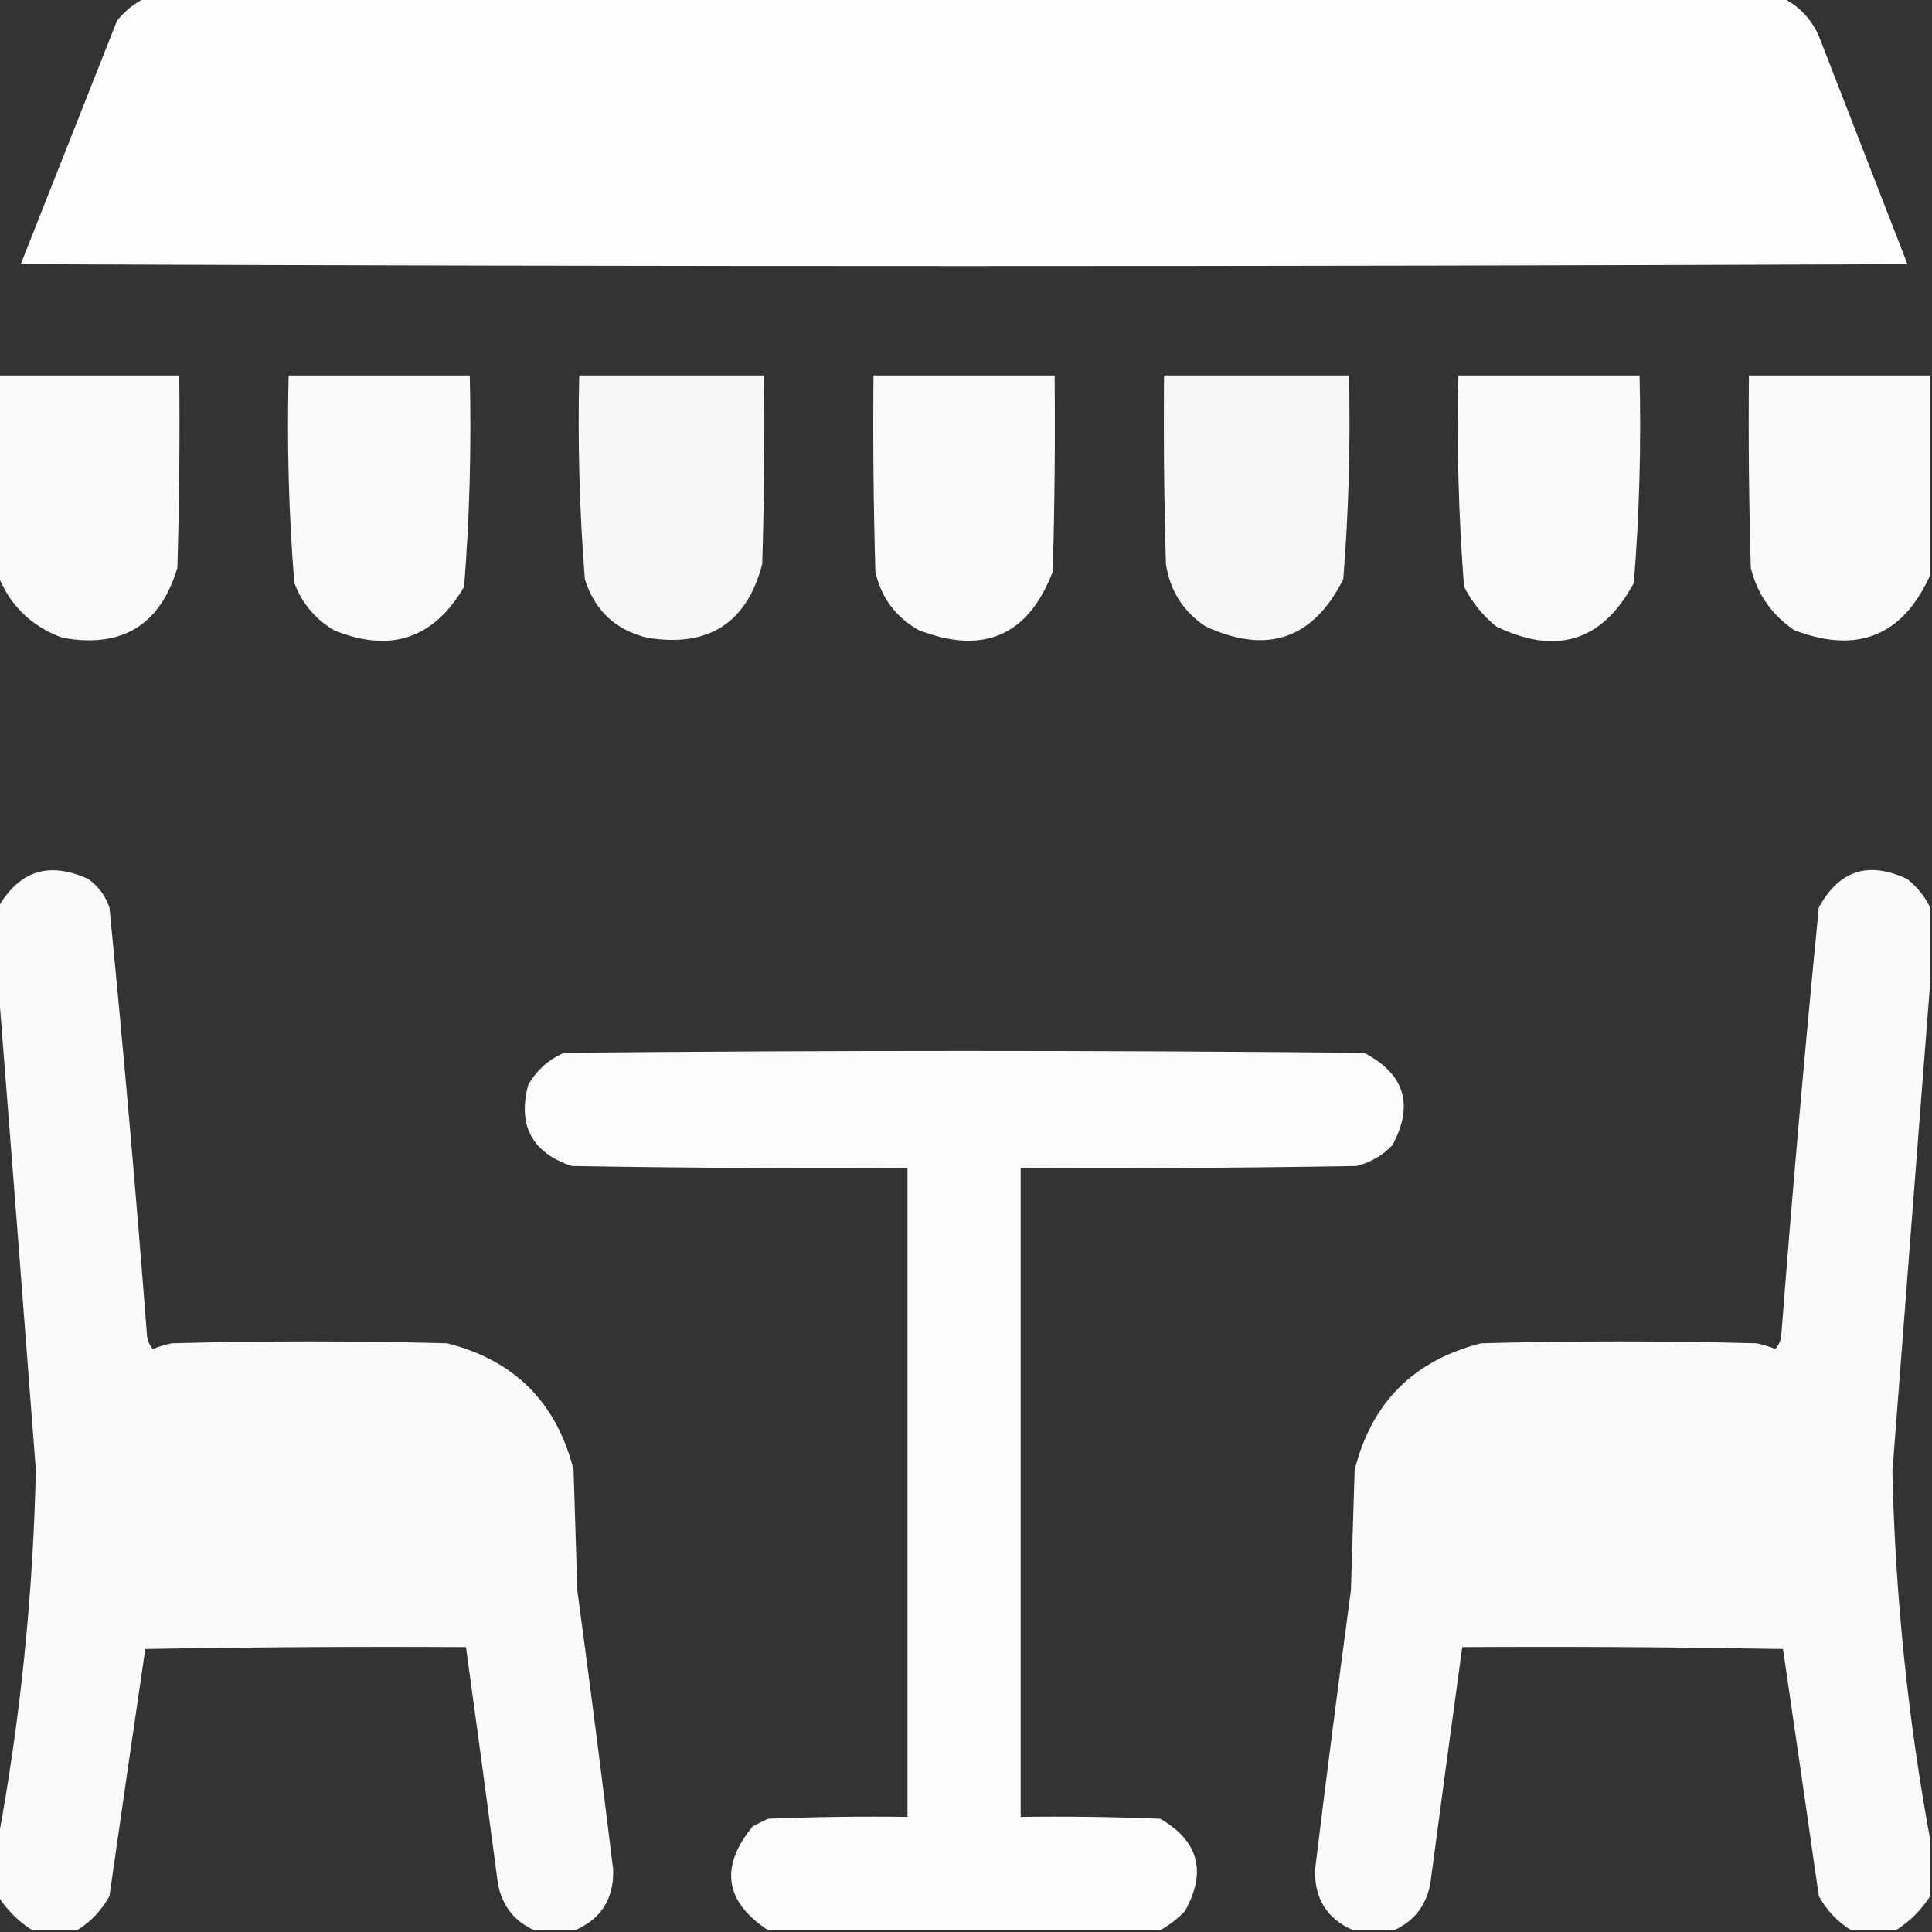
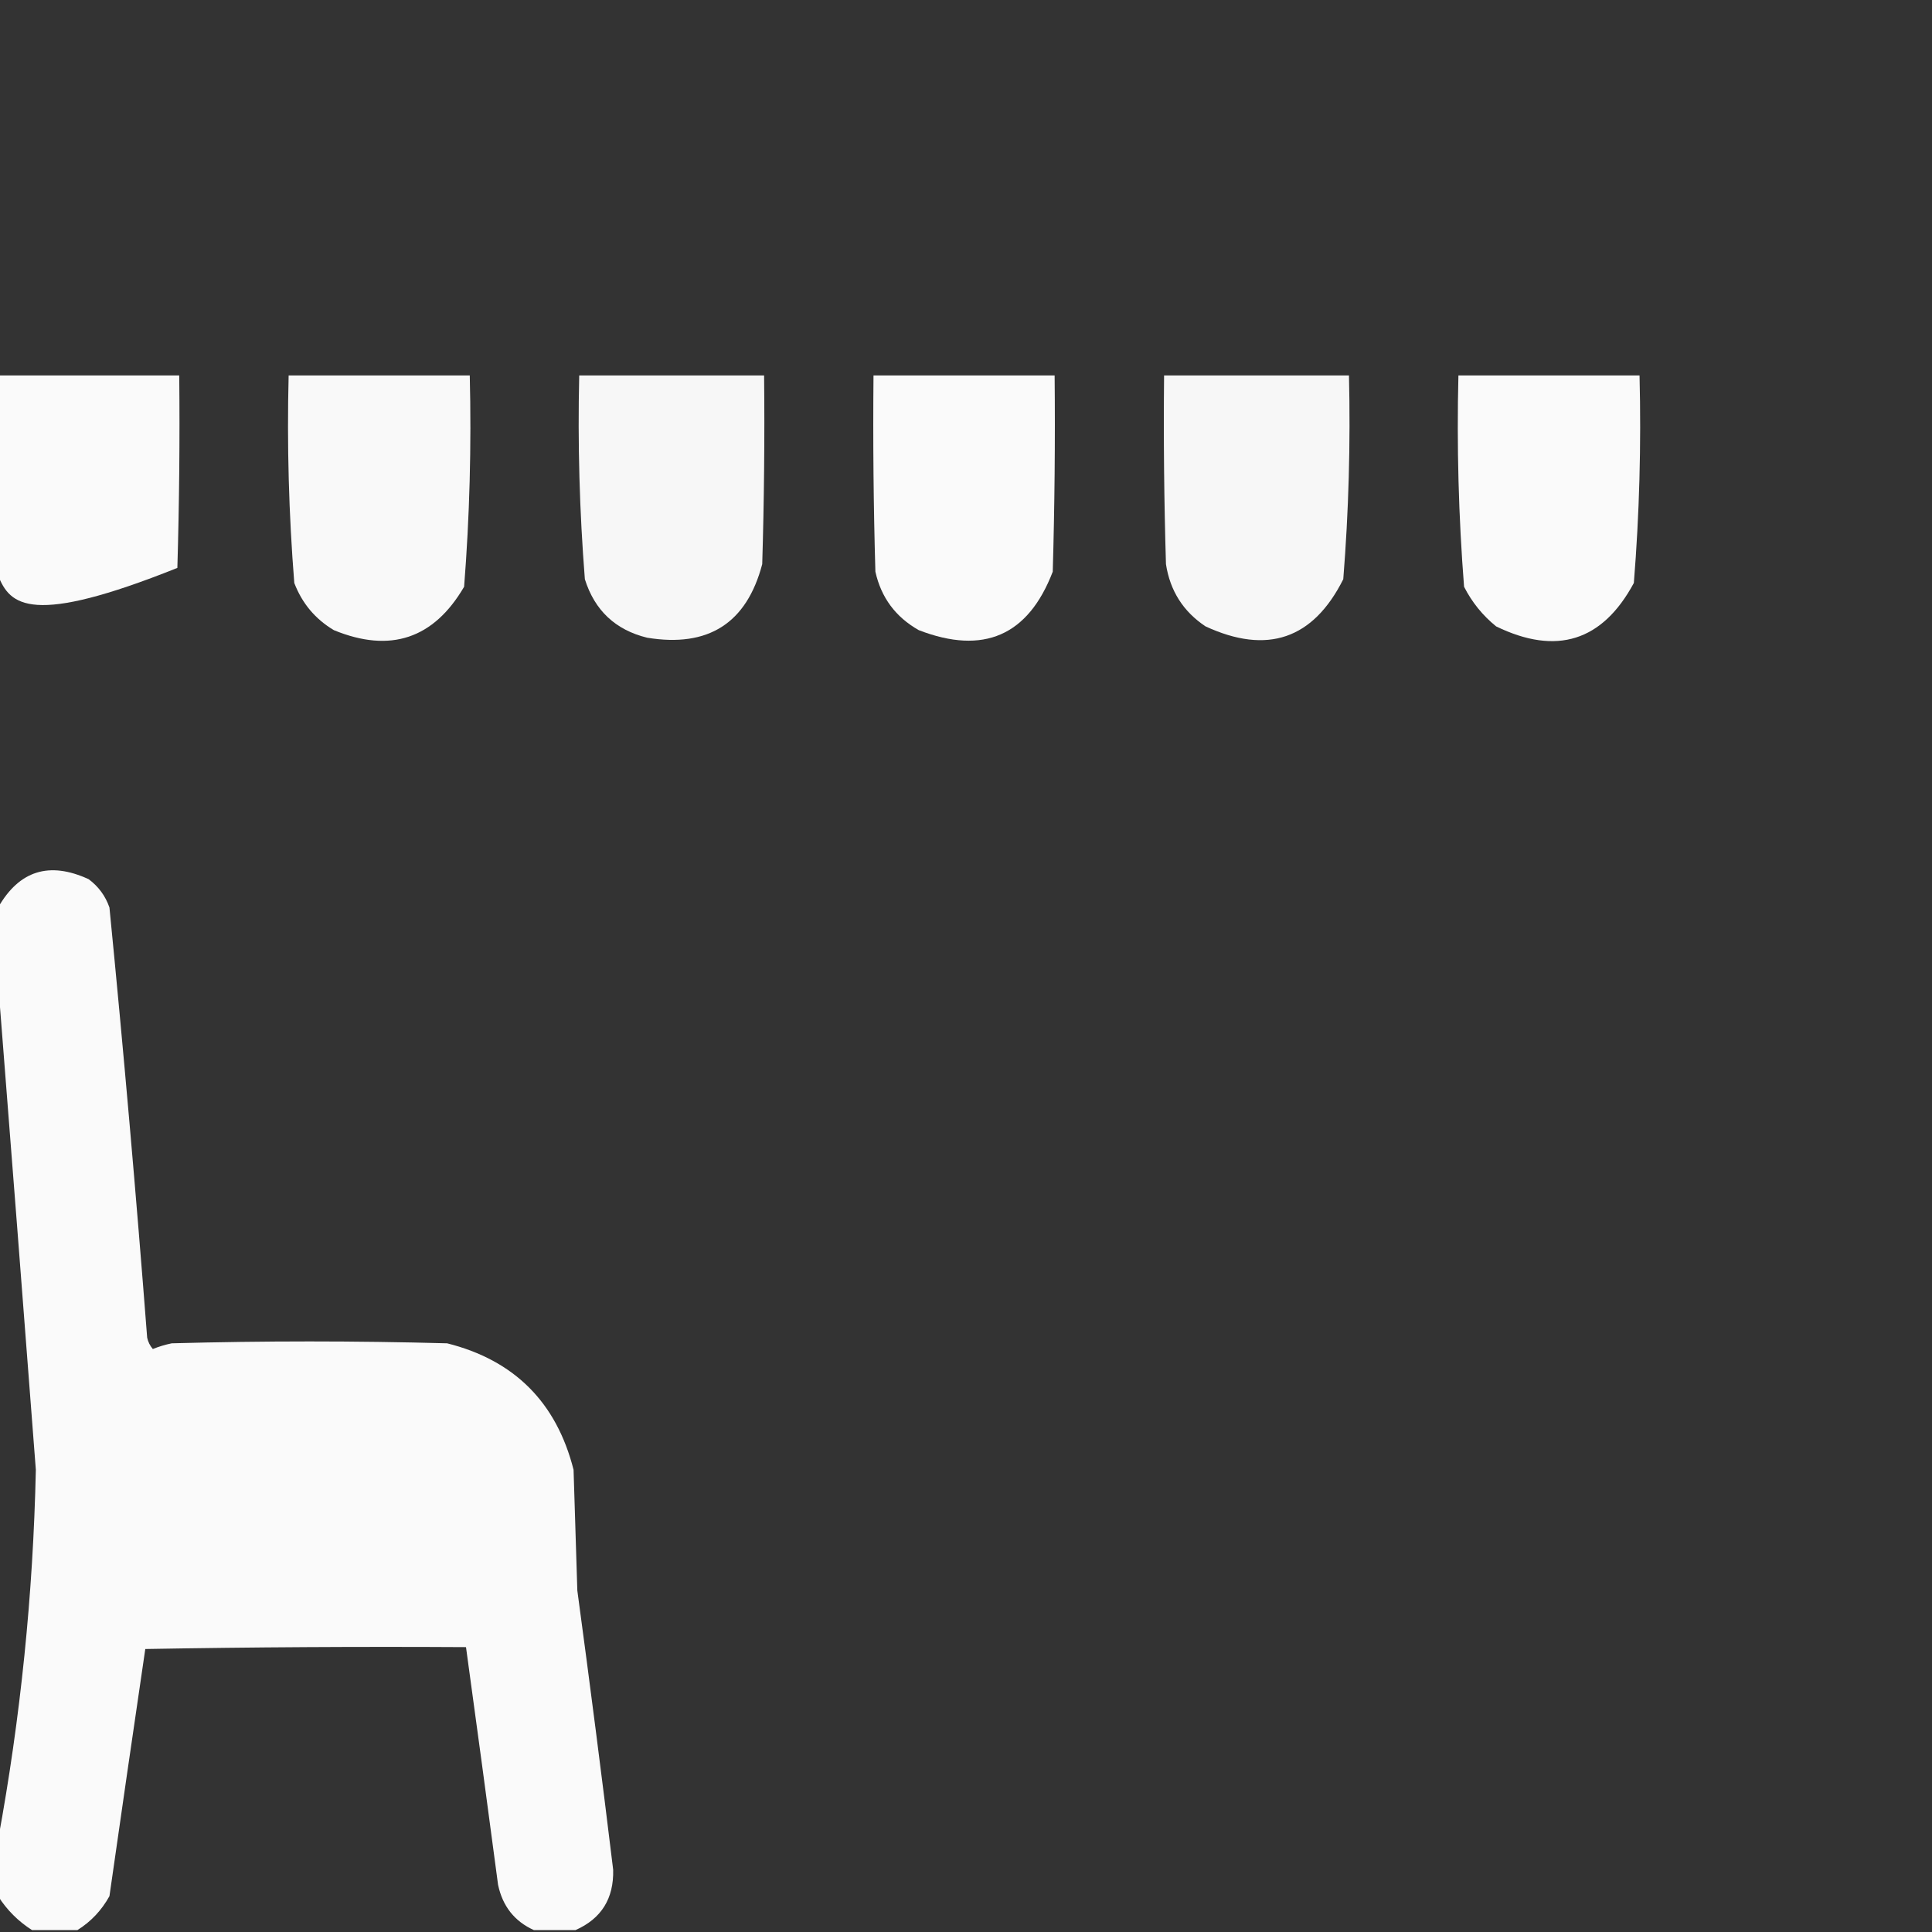
<svg xmlns="http://www.w3.org/2000/svg" width="40" height="40" viewBox="0 0 40 40" fill="none">
  <rect x="0" y="0" width="40" height="40" fill="#333333" stroke="none" />
  <g clip-path="url(#clip0_1783_84)">
-     <path opacity="0.987" fill-rule="evenodd" clip-rule="evenodd" d="M3.008 -0.039C14.31 -0.039 25.612 -0.039 36.914 -0.039C37.249 0.127 37.496 0.387 37.656 0.742C38.269 2.319 38.88 3.895 39.492 5.469C26.471 5.521 13.45 5.521 0.43 5.469C1.093 3.79 1.757 2.111 2.422 0.43C2.589 0.222 2.784 0.066 3.008 -0.039Z" fill="white" />
-     <path opacity="0.974" fill-rule="evenodd" clip-rule="evenodd" d="M-0.039 7.773C1.211 7.773 2.461 7.773 3.711 7.773C3.724 9.102 3.711 10.43 3.672 11.758C3.315 12.946 2.521 13.428 1.289 13.203C0.65 12.967 0.207 12.538 -0.039 11.914C-0.039 10.534 -0.039 9.154 -0.039 7.773Z" fill="white" />
+     <path opacity="0.974" fill-rule="evenodd" clip-rule="evenodd" d="M-0.039 7.773C1.211 7.773 2.461 7.773 3.711 7.773C3.724 9.102 3.711 10.43 3.672 11.758C0.65 12.967 0.207 12.538 -0.039 11.914C-0.039 10.534 -0.039 9.154 -0.039 7.773Z" fill="white" />
    <path opacity="0.972" fill-rule="evenodd" clip-rule="evenodd" d="M5.976 7.773C7.226 7.773 8.476 7.773 9.726 7.773C9.762 9.237 9.723 10.695 9.609 12.148C8.979 13.226 8.08 13.526 6.913 13.047C6.527 12.817 6.254 12.491 6.093 12.07C5.979 10.643 5.94 9.211 5.976 7.773Z" fill="white" />
    <path opacity="0.959" fill-rule="evenodd" clip-rule="evenodd" d="M11.992 7.773C13.268 7.773 14.544 7.773 15.82 7.773C15.833 9.076 15.82 10.378 15.781 11.68C15.459 12.903 14.665 13.411 13.398 13.203C12.742 13.042 12.312 12.638 12.109 11.992C11.998 10.59 11.959 9.183 11.992 7.773Z" fill="white" />
    <path opacity="0.973" fill-rule="evenodd" clip-rule="evenodd" d="M18.085 7.773C19.335 7.773 20.585 7.773 21.835 7.773C21.848 9.128 21.835 10.482 21.796 11.836C21.288 13.161 20.363 13.564 19.023 13.047C18.543 12.776 18.243 12.372 18.124 11.836C18.085 10.482 18.072 9.128 18.085 7.773Z" fill="white" />
    <path opacity="0.959" fill-rule="evenodd" clip-rule="evenodd" d="M24.101 7.773C25.377 7.773 26.653 7.773 27.929 7.773C27.962 9.183 27.923 10.59 27.811 11.992C27.188 13.233 26.237 13.559 24.96 12.969C24.499 12.663 24.225 12.233 24.14 11.68C24.101 10.378 24.088 9.076 24.101 7.773Z" fill="white" />
    <path opacity="0.973" fill-rule="evenodd" clip-rule="evenodd" d="M30.195 7.773C31.445 7.773 32.695 7.773 33.945 7.773C33.981 9.211 33.942 10.643 33.827 12.07C33.177 13.277 32.226 13.576 30.976 12.969C30.695 12.741 30.474 12.467 30.312 12.148C30.198 10.695 30.159 9.237 30.195 7.773Z" fill="white" />
-     <path opacity="0.973" fill-rule="evenodd" clip-rule="evenodd" d="M39.96 7.773C39.96 9.154 39.96 10.534 39.96 11.914C39.391 13.168 38.453 13.546 37.148 13.047C36.684 12.733 36.385 12.303 36.249 11.758C36.21 10.43 36.197 9.102 36.21 7.773C37.46 7.773 38.71 7.773 39.96 7.773Z" fill="white" />
    <path opacity="0.974" fill-rule="evenodd" clip-rule="evenodd" d="M11.914 39.961C11.628 39.961 11.341 39.961 11.055 39.961C10.653 39.78 10.406 39.467 10.312 39.023C10.095 37.381 9.873 35.741 9.648 34.102C7.435 34.089 5.221 34.102 3.008 34.141C2.758 35.842 2.51 37.548 2.266 39.258C2.102 39.553 1.881 39.787 1.602 39.961C1.289 39.961 0.977 39.961 0.664 39.961C0.378 39.779 0.143 39.544 -0.039 39.258C-0.039 38.867 -0.039 38.477 -0.039 38.086C0.426 35.562 0.686 33.01 0.742 30.43C0.485 27.06 0.224 23.701 -0.039 20.352C-0.039 19.831 -0.039 19.31 -0.039 18.789C0.397 18.023 1.022 17.828 1.836 18.203C2.04 18.355 2.183 18.55 2.266 18.789C2.558 21.754 2.818 24.723 3.047 27.695C3.066 27.783 3.105 27.861 3.164 27.93C3.29 27.879 3.42 27.84 3.555 27.812C5.456 27.76 7.357 27.76 9.258 27.812C10.649 28.162 11.521 29.034 11.875 30.43C11.901 31.263 11.927 32.096 11.953 32.93C12.213 34.855 12.461 36.782 12.695 38.711C12.71 39.309 12.449 39.725 11.914 39.961Z" fill="white" />
-     <path opacity="0.974" fill-rule="evenodd" clip-rule="evenodd" d="M39.962 18.789C39.962 19.31 39.962 19.831 39.962 20.352C39.7 23.713 39.44 27.085 39.18 30.469C39.239 33.037 39.5 35.576 39.962 38.086C39.962 38.477 39.962 38.867 39.962 39.258C39.779 39.544 39.545 39.779 39.258 39.961C38.946 39.961 38.633 39.961 38.321 39.961C38.042 39.787 37.82 39.553 37.657 39.258C37.412 37.548 37.165 35.842 36.915 34.141C34.701 34.102 32.488 34.088 30.274 34.102C30.049 35.741 29.828 37.381 29.61 39.023C29.517 39.467 29.269 39.78 28.868 39.961C28.581 39.961 28.295 39.961 28.008 39.961C27.473 39.725 27.213 39.309 27.227 38.711C27.462 36.782 27.709 34.855 27.969 32.93C27.995 32.096 28.021 31.263 28.047 30.43C28.399 29.036 29.271 28.164 30.665 27.812C32.566 27.76 34.467 27.76 36.368 27.812C36.502 27.84 36.632 27.878 36.758 27.93C36.817 27.861 36.856 27.783 36.876 27.695C37.104 24.723 37.365 21.754 37.657 18.789C38.076 18.016 38.688 17.82 39.493 18.203C39.697 18.368 39.854 18.564 39.962 18.789Z" fill="white" />
-     <path opacity="0.982" fill-rule="evenodd" clip-rule="evenodd" d="M24.023 39.961C21.315 39.961 18.606 39.961 15.898 39.961C15.002 39.366 14.898 38.65 15.585 37.812C15.69 37.76 15.794 37.708 15.898 37.656C16.861 37.617 17.825 37.604 18.789 37.617C18.789 33.138 18.789 28.659 18.789 24.18C16.471 24.193 14.153 24.18 11.835 24.141C11.013 23.862 10.713 23.302 10.937 22.461C11.113 22.155 11.36 21.934 11.679 21.797C17.2 21.745 22.721 21.745 28.242 21.797C29.084 22.236 29.279 22.874 28.828 23.711C28.622 23.924 28.375 24.067 28.085 24.141C25.768 24.18 23.45 24.193 21.132 24.18C21.132 28.659 21.132 33.138 21.132 37.617C22.096 37.604 23.06 37.617 24.023 37.656C24.819 38.118 24.988 38.756 24.531 39.57C24.377 39.73 24.208 39.861 24.023 39.961Z" fill="white" />
  </g>
  <defs>
    <clipPath id="clip0_1783_84">
      <rect width="40" height="40" fill="white" />
    </clipPath>
  </defs>
</svg>